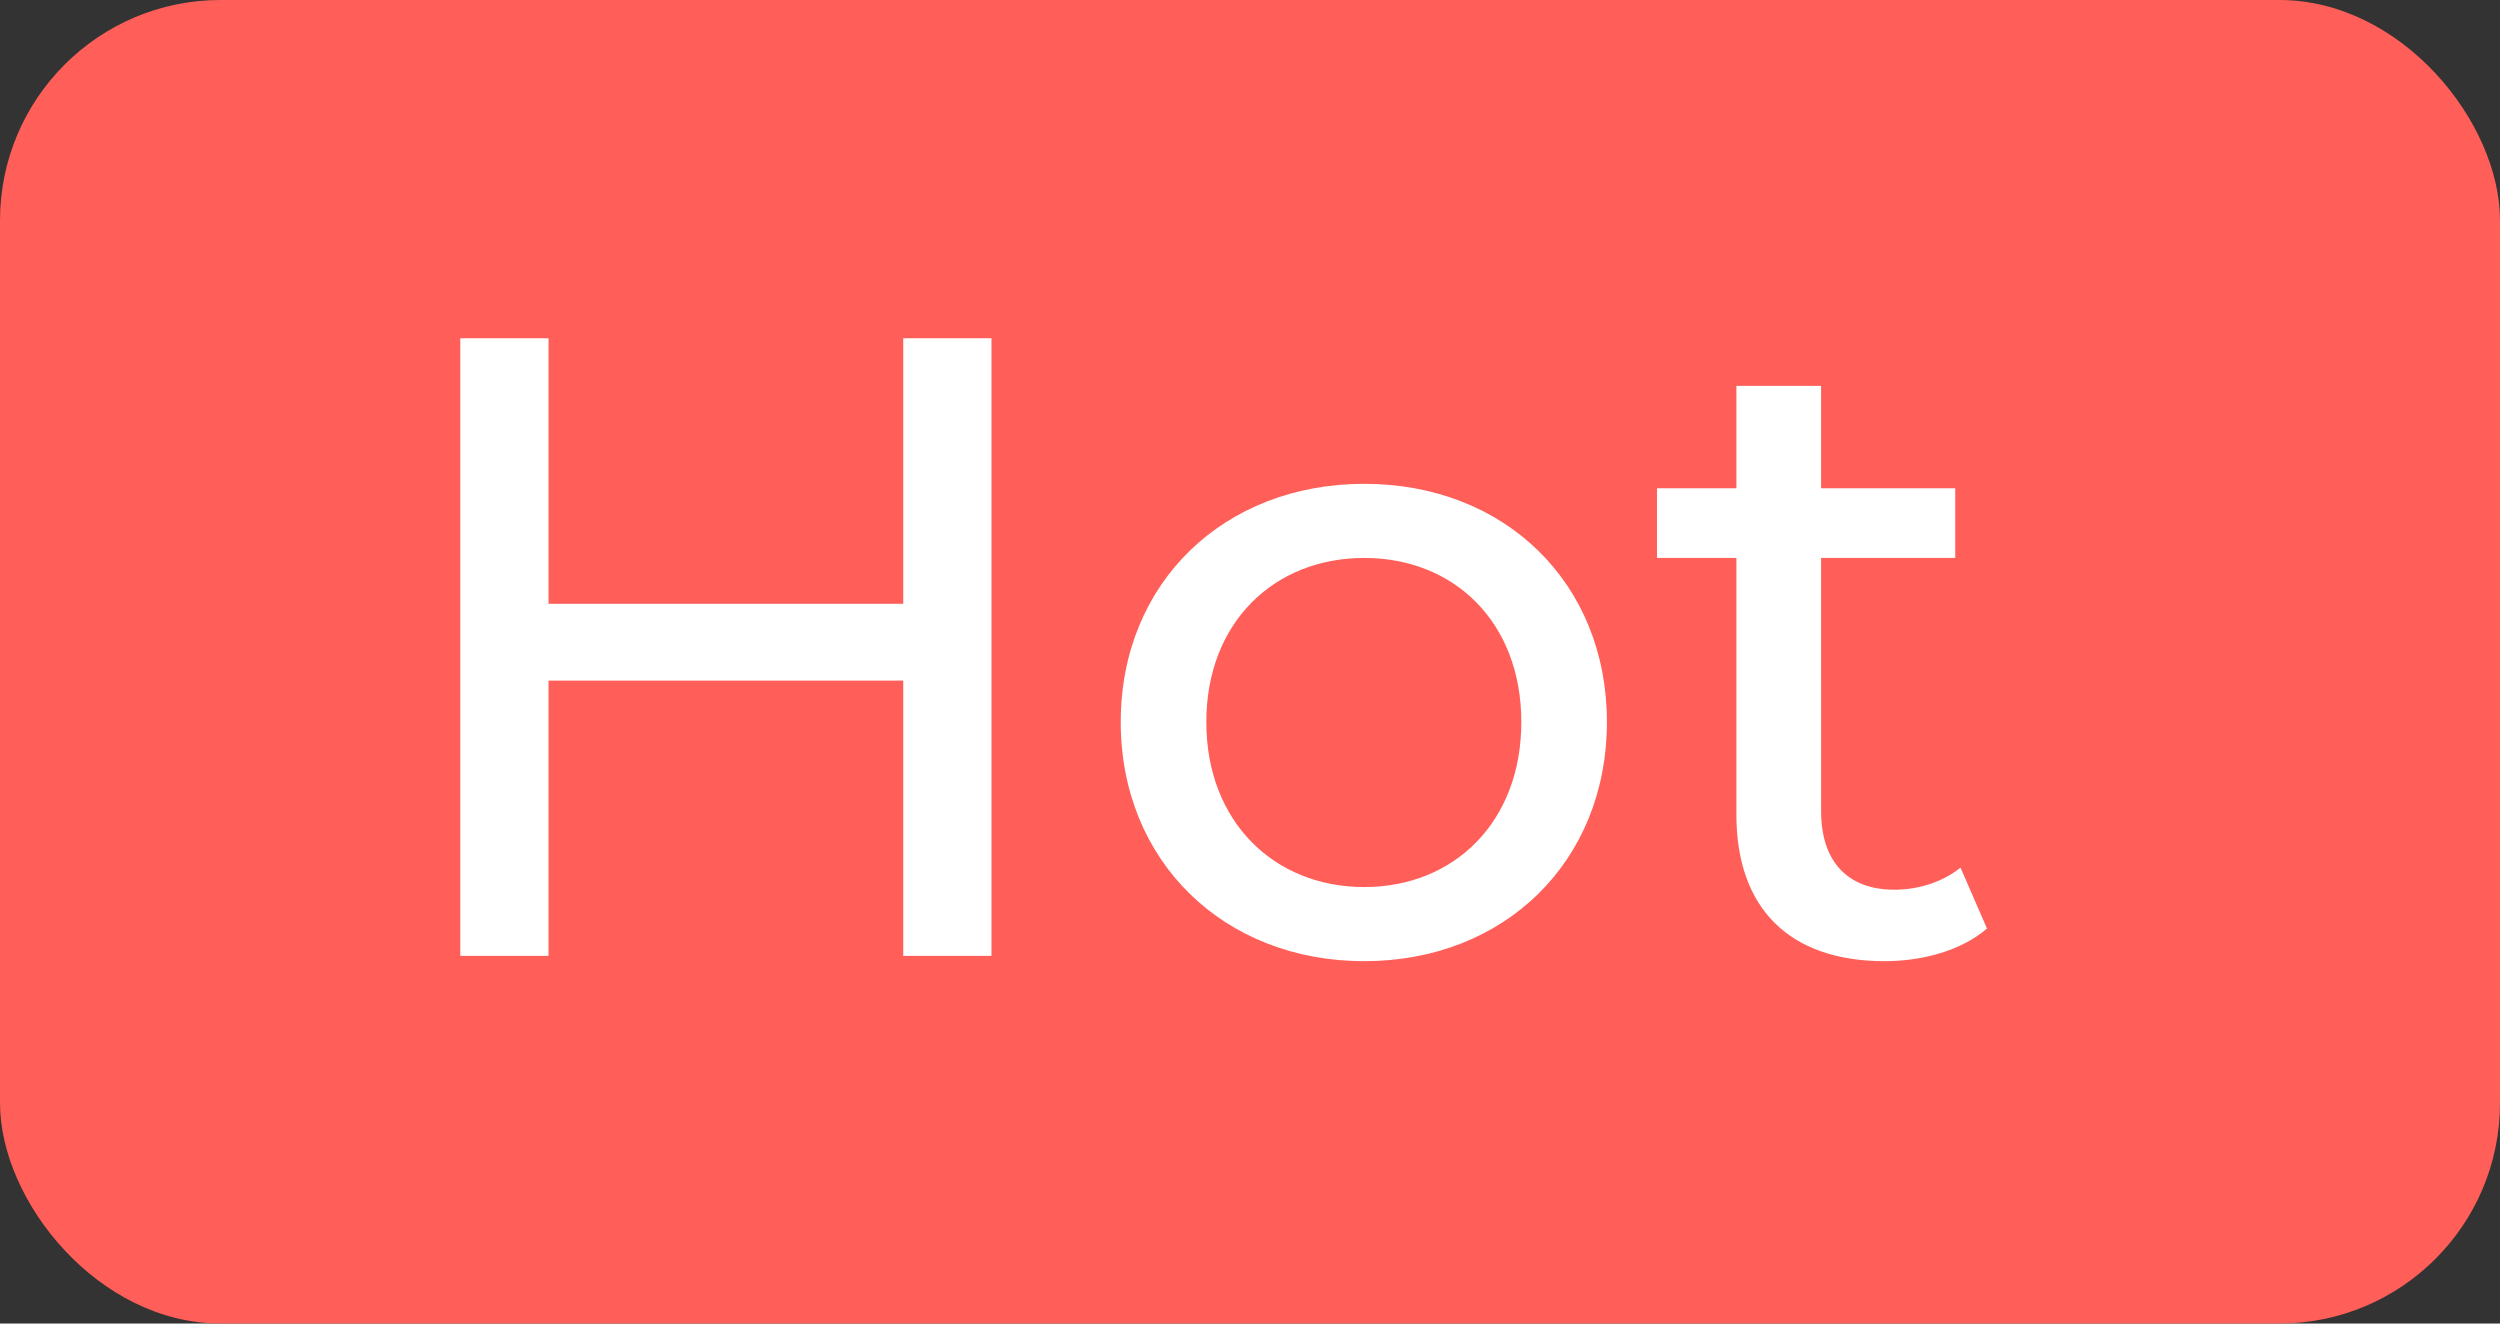
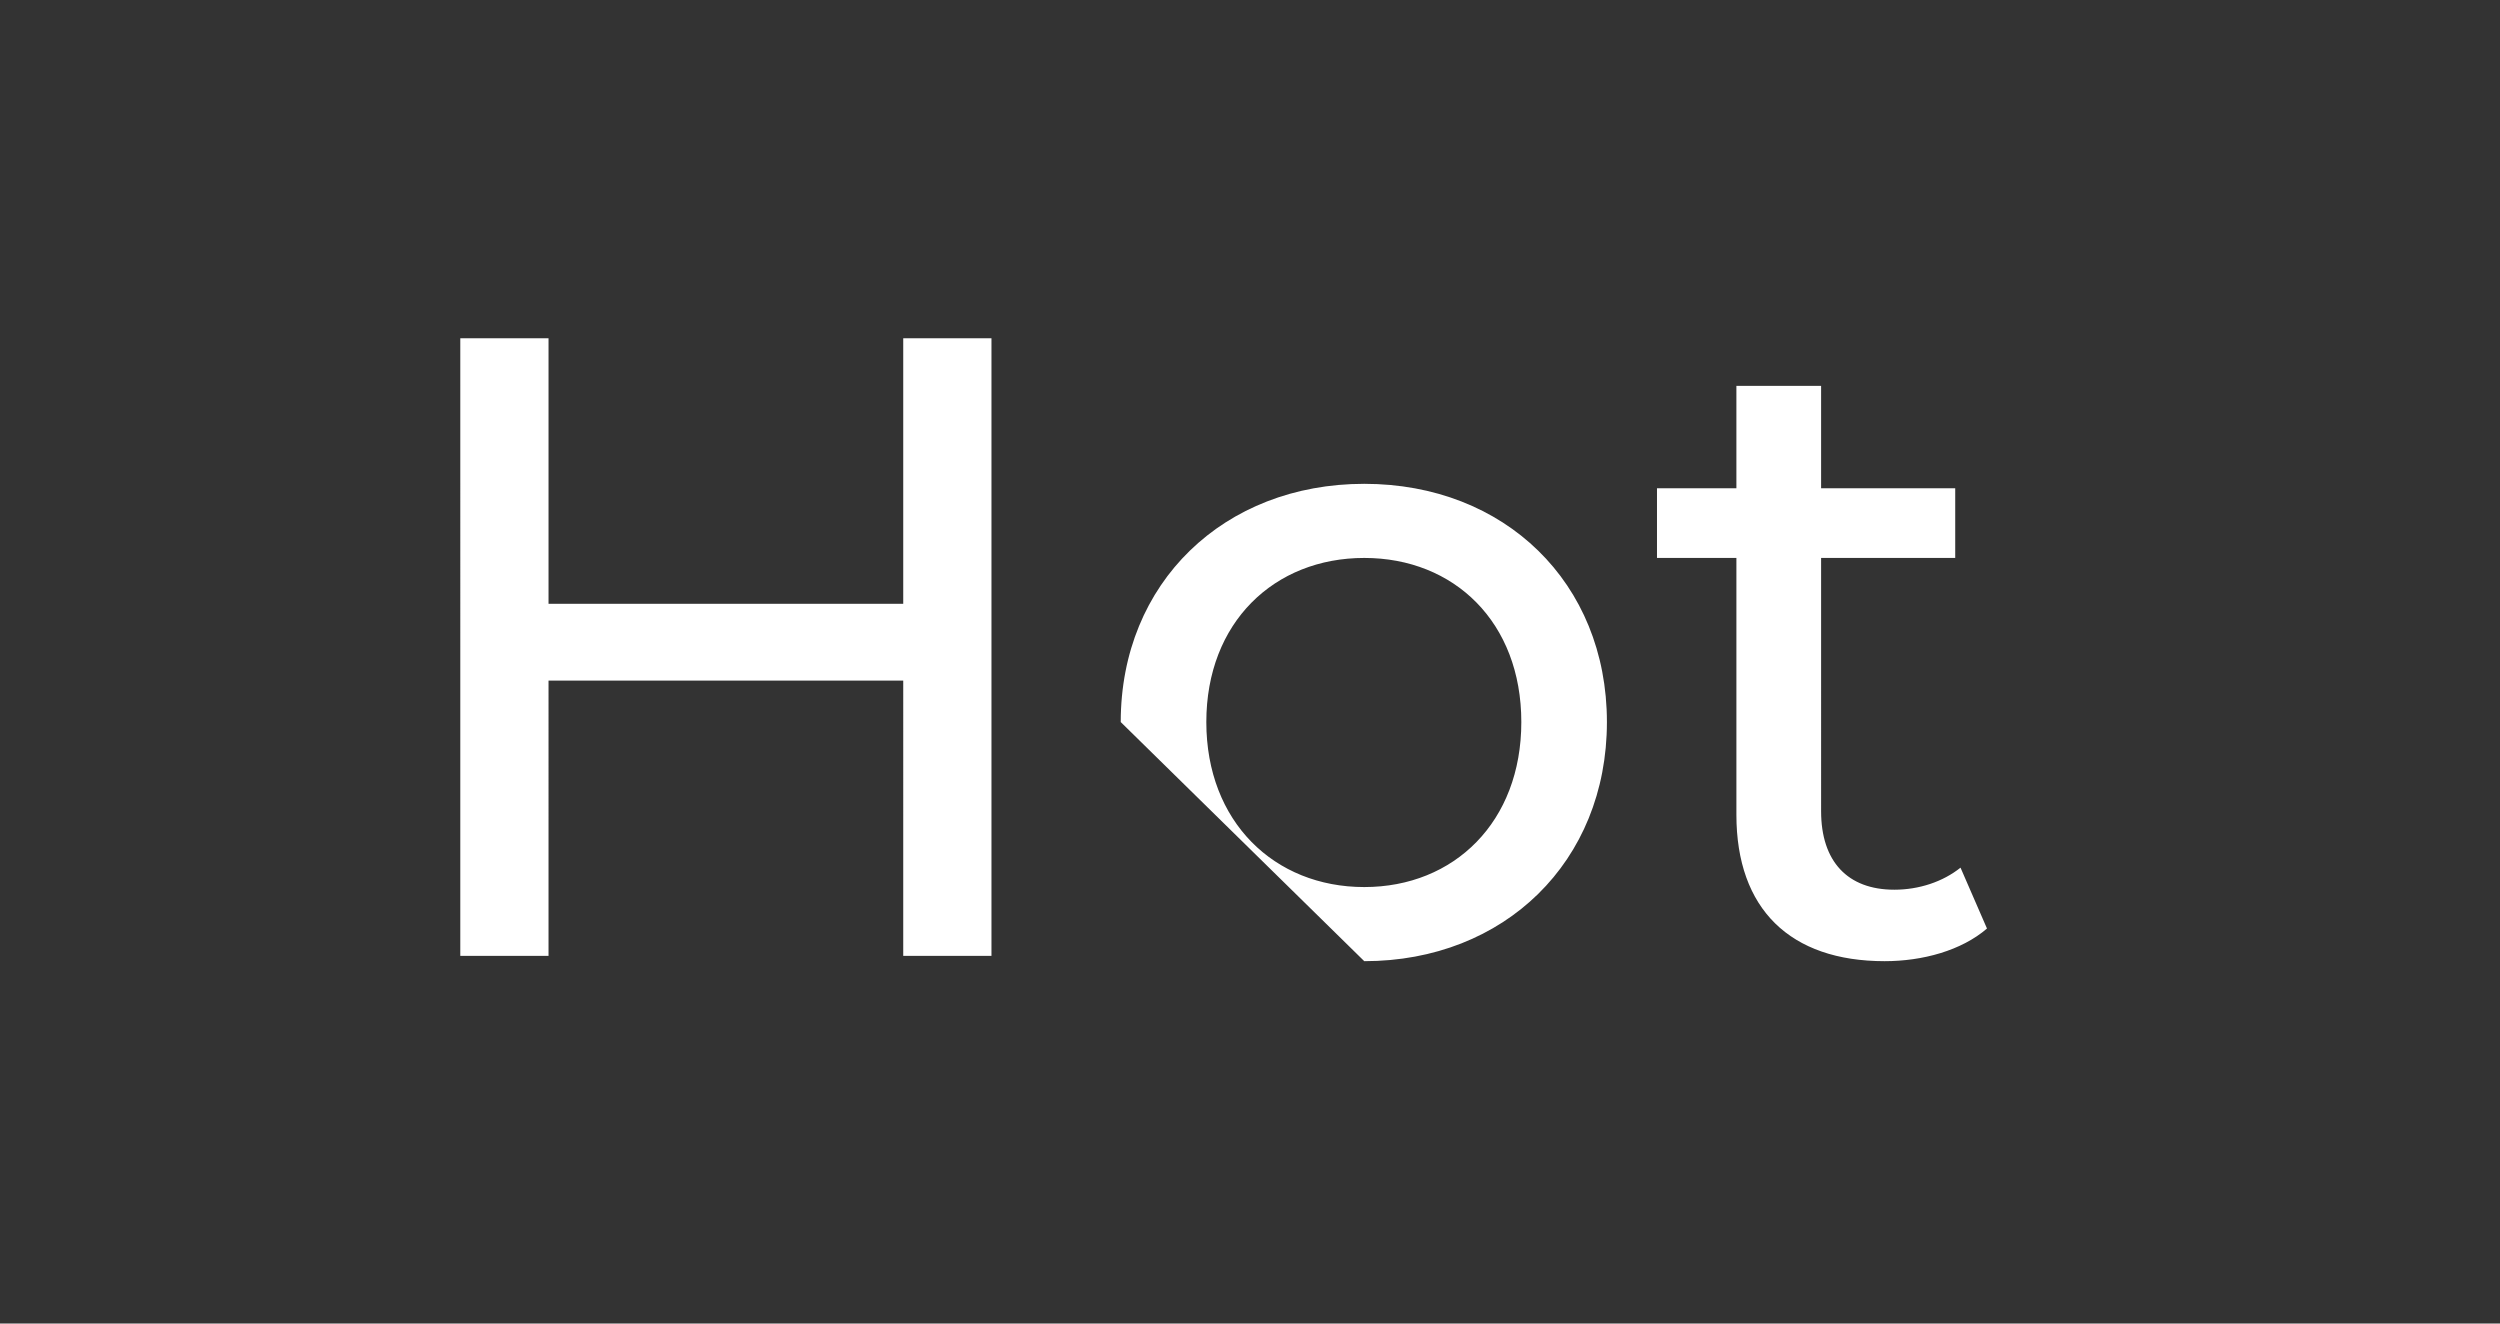
<svg xmlns="http://www.w3.org/2000/svg" width="34" height="18" fill="none">
  <rect width="100%" height="100%" fill="#333333" stroke="none" />
-   <rect width="34" height="18" rx="3" fill="#FF5F58" />
-   <path d="M12.284 4.6v3.612H7.46V4.6h-1.2V13h1.2V9.256h4.824V13h1.2V4.6h-1.2ZM18.554 13.072c1.908 0 3.3-1.356 3.3-3.252 0-1.896-1.392-3.24-3.3-3.24s-3.312 1.344-3.312 3.24c0 1.896 1.404 3.252 3.312 3.252Zm0-1.008c-1.224 0-2.148-.888-2.148-2.244 0-1.356.924-2.232 2.148-2.232 1.224 0 2.136.876 2.136 2.232 0 1.356-.912 2.244-2.136 2.244ZM26.663 11.8c-.24.192-.564.3-.9.3-.636 0-.996-.384-.996-1.068V7.588h1.824V6.64h-1.824V5.248h-1.152V6.64h-1.08v.948h1.08v3.492c0 1.284.732 1.992 2.016 1.992.516 0 1.044-.144 1.392-.444l-.36-.828Z" fill="#fff" />
+   <path d="M12.284 4.6v3.612H7.46V4.6h-1.2V13h1.2V9.256h4.824V13h1.2V4.6h-1.2ZM18.554 13.072c1.908 0 3.3-1.356 3.3-3.252 0-1.896-1.392-3.24-3.3-3.24s-3.312 1.344-3.312 3.24Zm0-1.008c-1.224 0-2.148-.888-2.148-2.244 0-1.356.924-2.232 2.148-2.232 1.224 0 2.136.876 2.136 2.232 0 1.356-.912 2.244-2.136 2.244ZM26.663 11.8c-.24.192-.564.3-.9.3-.636 0-.996-.384-.996-1.068V7.588h1.824V6.64h-1.824V5.248h-1.152V6.64h-1.08v.948h1.08v3.492c0 1.284.732 1.992 2.016 1.992.516 0 1.044-.144 1.392-.444l-.36-.828Z" fill="#fff" />
</svg>